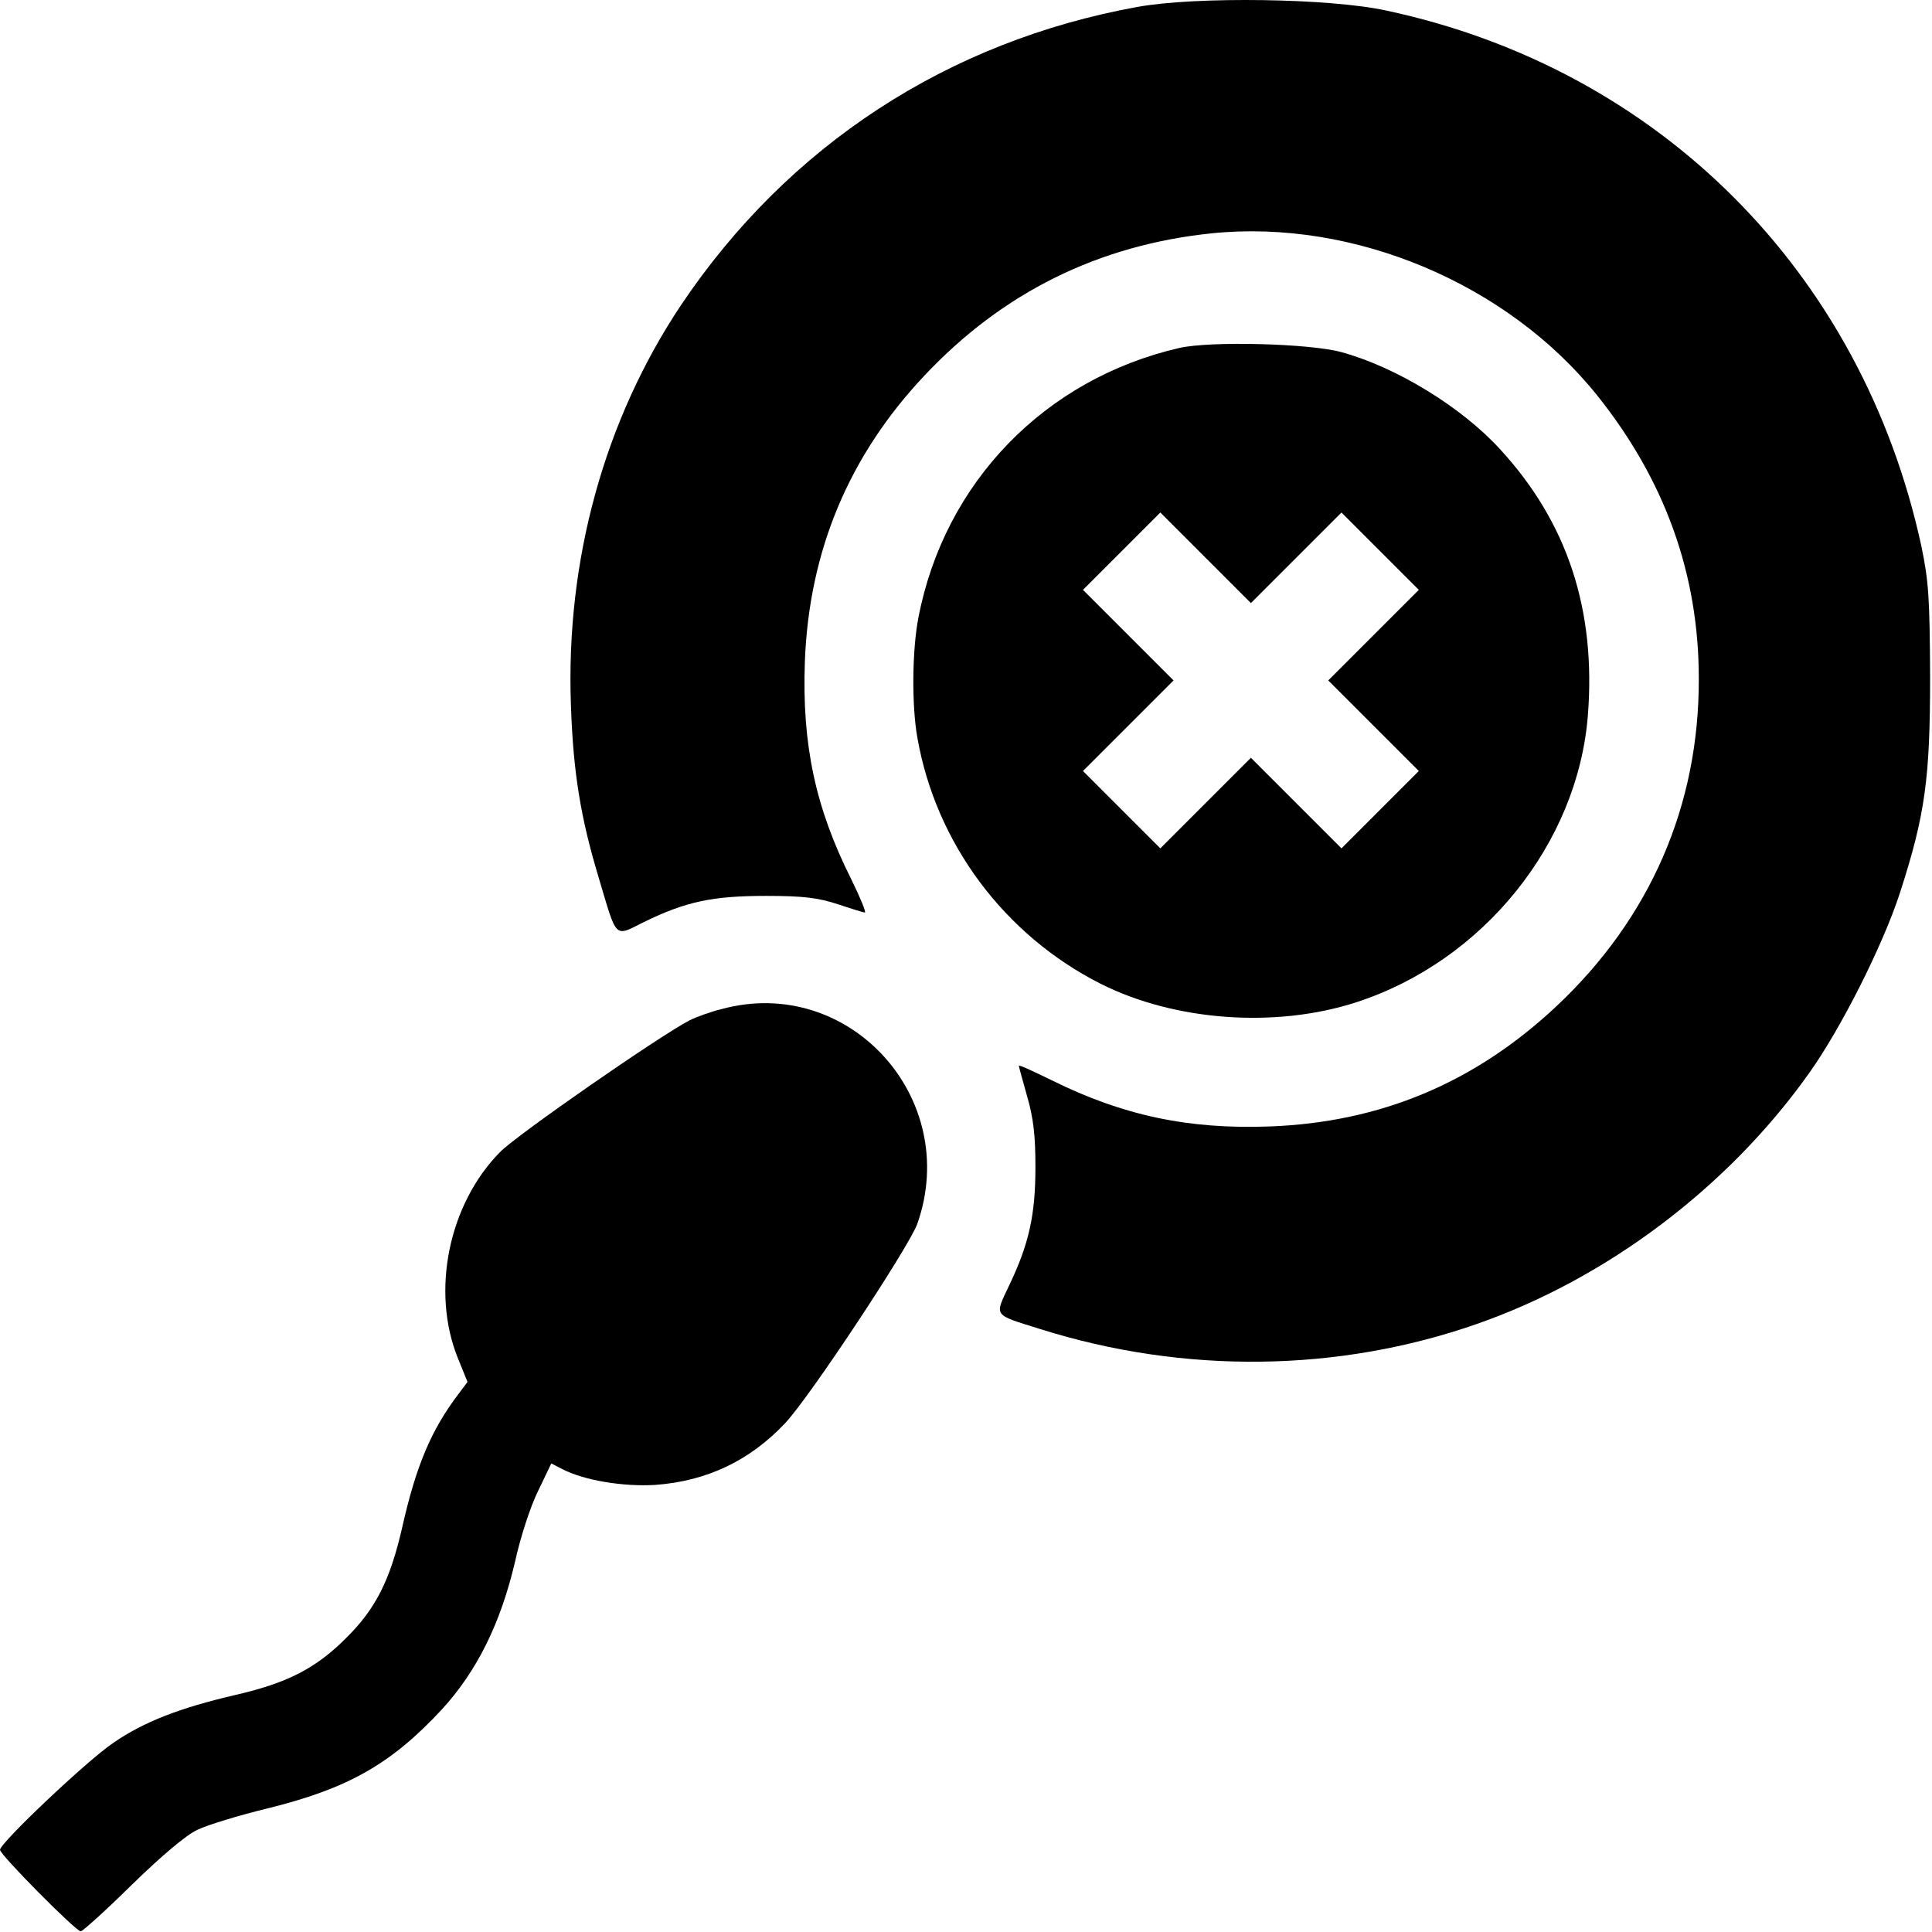
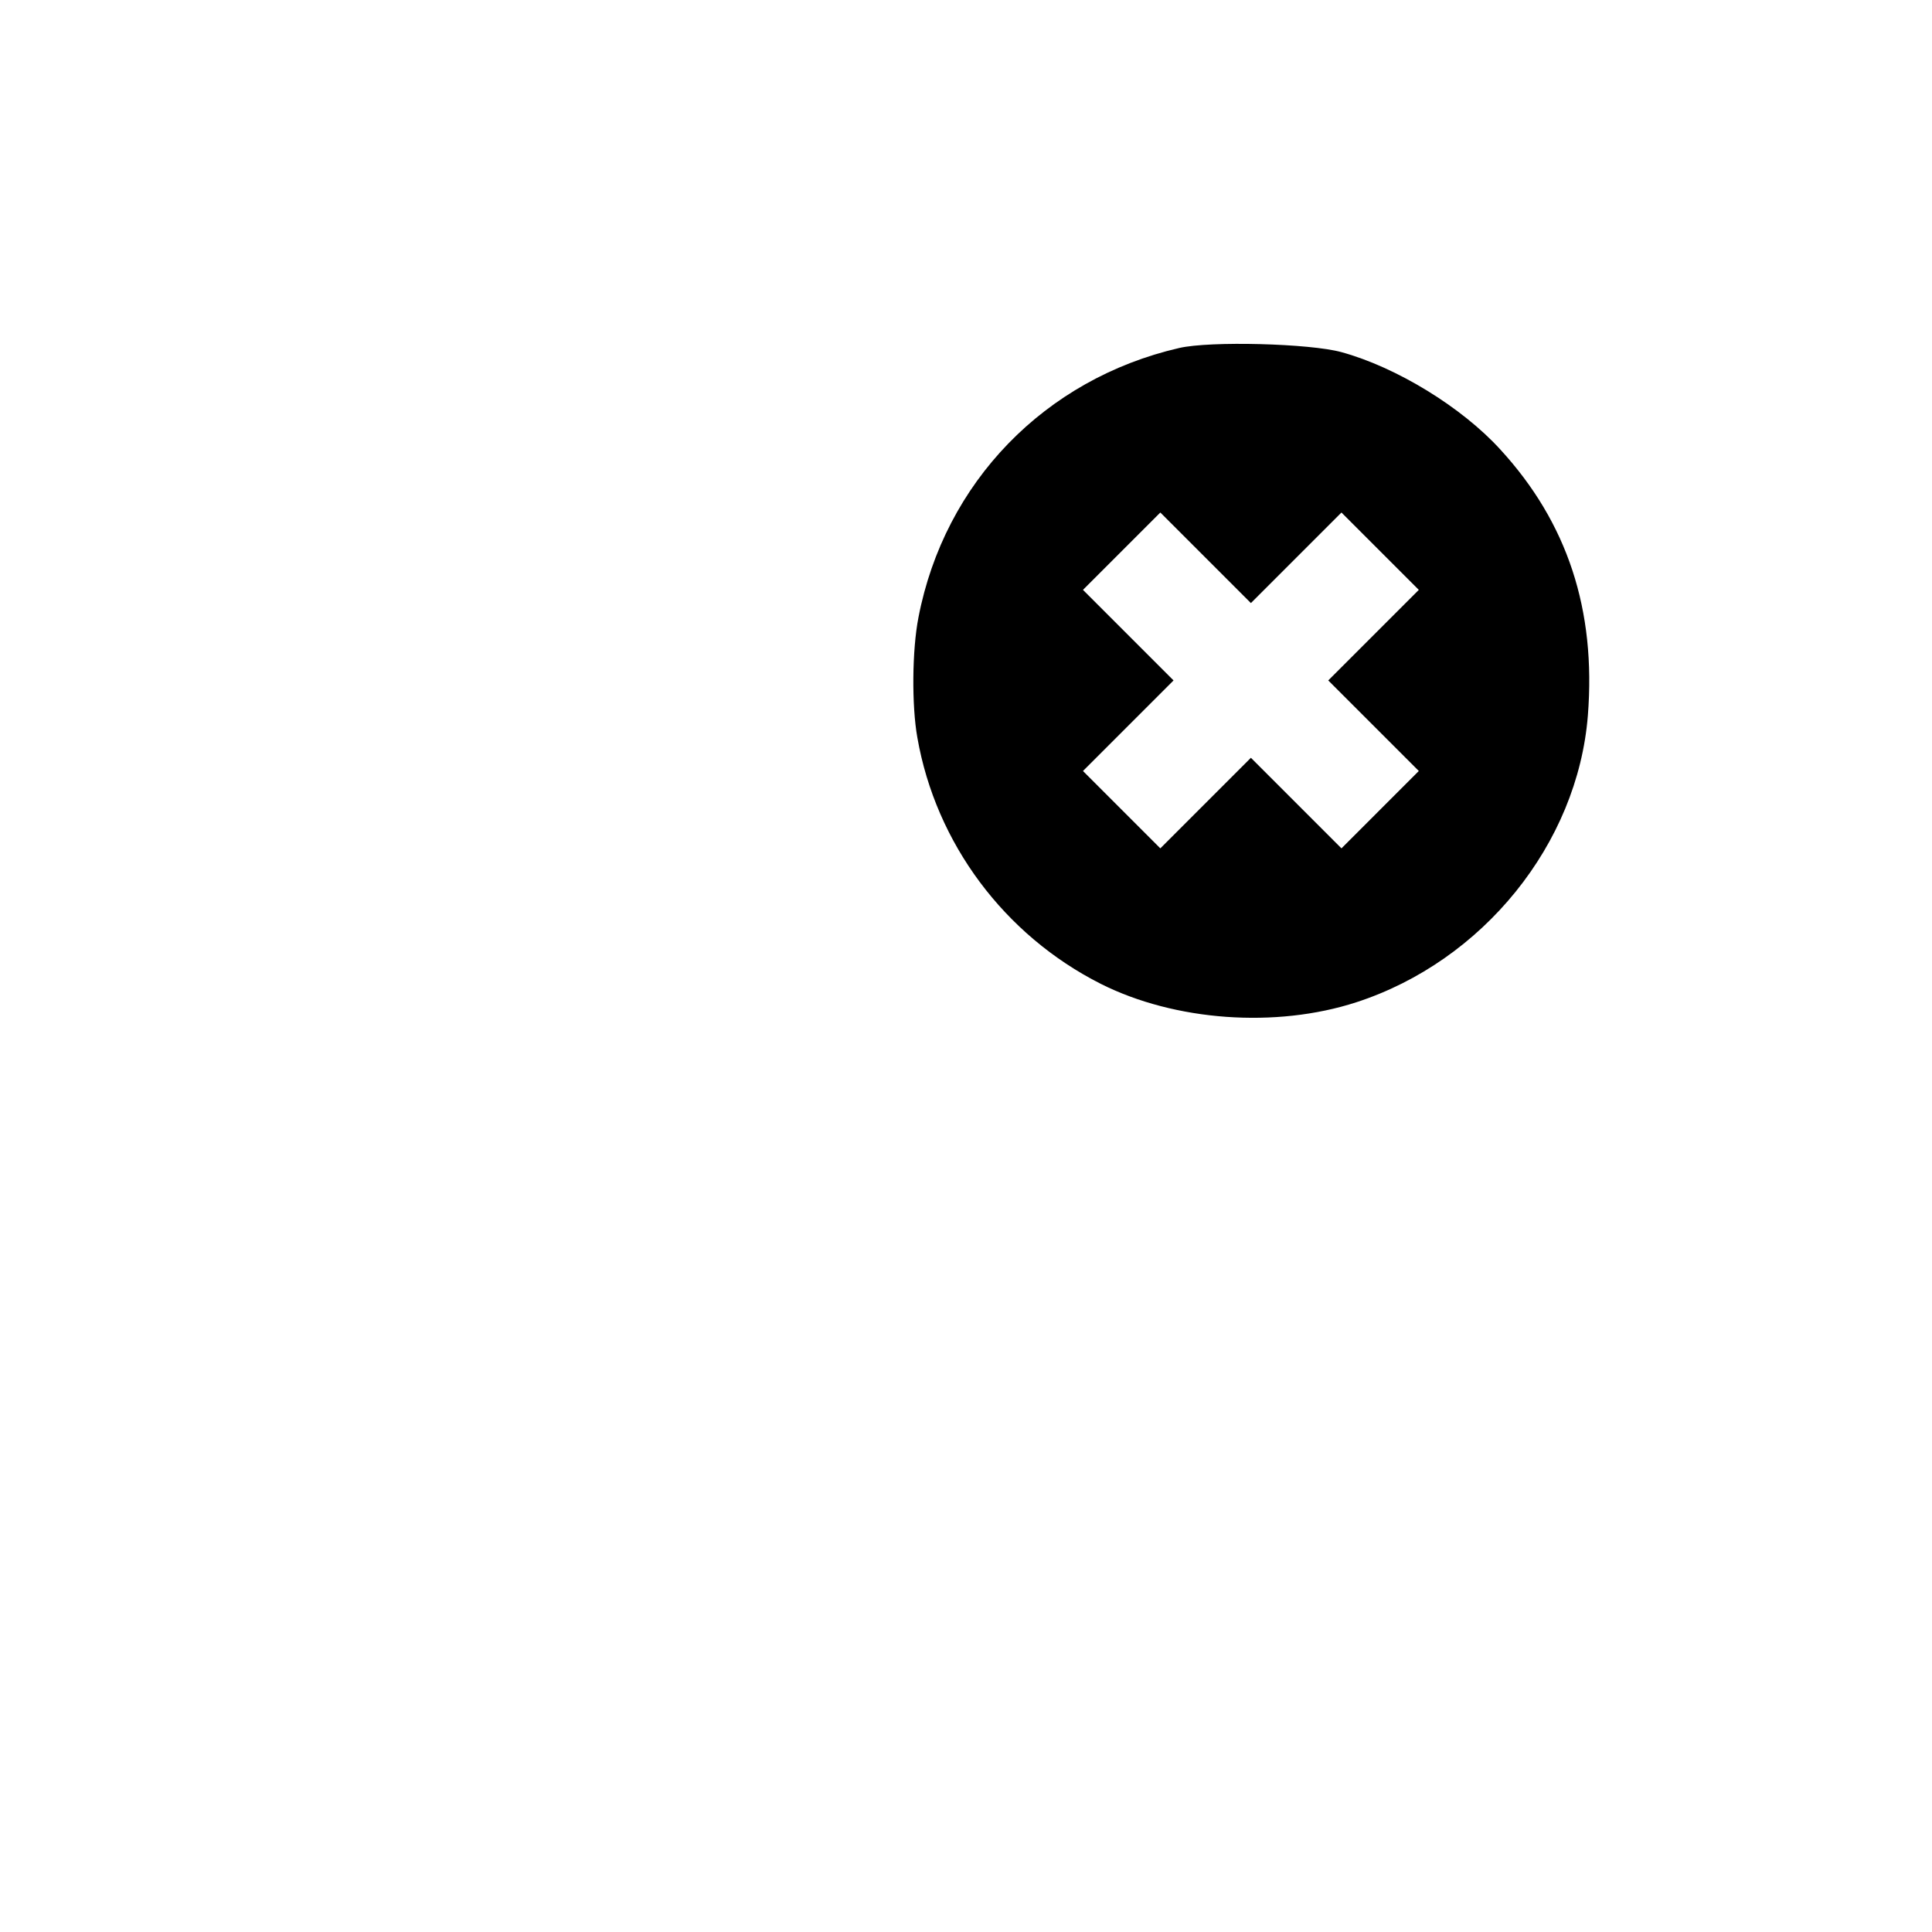
<svg xmlns="http://www.w3.org/2000/svg" width="512" height="512" viewBox="0 0 512 512" fill="none">
-   <path d="M301.5 1.822C251.2 10.922 208.9 38.522 180.5 80.822C160.2 111.222 149.9 148.422 151.3 186.822C151.9 204.822 153.9 216.822 158.7 232.722C163.6 249.122 162.7 248.322 170.7 244.322C181.8 238.922 188.8 237.422 203 237.422C213 237.422 216.8 237.922 222 239.622C225.6 240.822 228.8 241.822 229.2 241.822C229.6 241.822 228 237.922 225.6 233.022C216.1 214.122 212.5 197.322 213.3 175.322C214.4 146.122 224.9 120.822 245 99.522C265.7 77.522 291.1 64.922 321.2 61.822C358.8 58.022 399.5 75.122 423.3 104.822C441.2 127.222 450.2 152.122 450.2 179.822C450.3 213.522 437.3 243.422 412.3 266.822C390.7 287.022 365.8 297.422 336.5 298.522C314.9 299.322 297.6 295.622 278.8 286.322C273.9 283.922 270 282.122 270 282.422C270 282.622 271 286.322 272.2 290.522C273.9 296.422 274.4 301.022 274.4 309.322C274.4 321.922 272.7 329.622 267.5 340.522C263.5 349.022 263 348.222 275.7 352.222C313.8 364.222 354.7 363.722 391.5 350.822C425.8 338.822 457.8 314.722 479.2 284.722C487.7 272.922 499 250.522 503.5 236.622C510.2 215.922 511.5 206.322 511.5 179.322C511.4 158.222 511.1 154.022 509.2 144.822C493.5 72.222 439.8 18.322 367.5 2.822C352.6 -0.478 317 -0.978 301.5 1.822Z" fill="black" />
-   <path d="M312.5 92.222C276.9 100.422 250.3 127.822 243.4 163.622C241.7 172.322 241.6 187.022 243.1 195.422C248 223.522 266.2 247.822 291.7 260.722C311.4 270.622 338.1 272.522 359.4 265.622C393 254.722 418.1 223.622 420.8 189.622C423 161.622 415.4 138.522 397.6 119.122C387.4 107.922 370.1 97.322 355.5 93.322C347.2 91.022 320.7 90.322 312.5 92.222ZM343.5 147.822L355.5 135.822L365.7 146.022L376 156.322L364 168.322L352 180.322L364 192.322L376 204.322L365.8 214.522L355.5 224.822L343.5 212.822L331.5 200.822L319.5 212.822L307.5 224.822L297.3 214.622L287 204.322L299 192.322L311 180.322L299 168.322L287 156.322L297.2 146.122L307.5 135.822L319.5 147.822L331.5 159.822L343.5 147.822Z" fill="black" />
-   <path d="M191.2 267.422C188.3 268.122 184.5 269.522 182.7 270.422C174.8 274.522 137 300.722 132.5 305.322C118.9 319.122 114.2 342.122 121.3 359.822L123.9 366.222L121.5 369.422C114.3 378.922 110.3 388.322 106.6 404.722C103.4 418.722 99.6 426.322 91.7 434.122C83.7 442.122 76.2 446.022 62.2 449.222C47.6 452.622 38.1 456.322 30.1 461.822C23.1 466.522 0 488.422 0 490.222C0 491.522 20.1 511.822 21.4 511.822C21.9 511.822 28 506.322 34.9 499.522C42.8 491.822 49.3 486.322 52.3 484.922C55 483.622 63.2 481.122 70.6 479.322C92.2 474.022 103.6 467.522 117 453.122C126.4 442.922 132.7 430.122 136.5 413.822C137.9 407.422 140.6 399.122 142.6 395.122L146.1 387.822L149 389.322C154.8 392.322 165.1 394.022 173.6 393.522C187.3 392.522 198.7 387.122 208.1 377.122C214.6 370.222 240.9 330.422 243.1 324.322C254.8 291.022 225 258.222 191.2 267.422Z" fill="black" />
+   <path d="M312.5 92.222C276.9 100.422 250.3 127.822 243.4 163.622C241.7 172.322 241.6 187.022 243.1 195.422C248 223.522 266.2 247.822 291.7 260.722C311.4 270.622 338.1 272.522 359.4 265.622C393 254.722 418.1 223.622 420.8 189.622C423 161.622 415.4 138.522 397.6 119.122C387.4 107.922 370.1 97.322 355.5 93.322C347.2 91.022 320.7 90.322 312.5 92.222ZM343.5 147.822L355.5 135.822L365.7 146.022L376 156.322L364 168.322L352 180.322L364 192.322L376 204.322L365.8 214.522L355.5 224.822L331.5 200.822L319.5 212.822L307.5 224.822L297.3 214.622L287 204.322L299 192.322L311 180.322L299 168.322L287 156.322L297.2 146.122L307.5 135.822L319.5 147.822L331.5 159.822L343.5 147.822Z" fill="black" />
</svg>